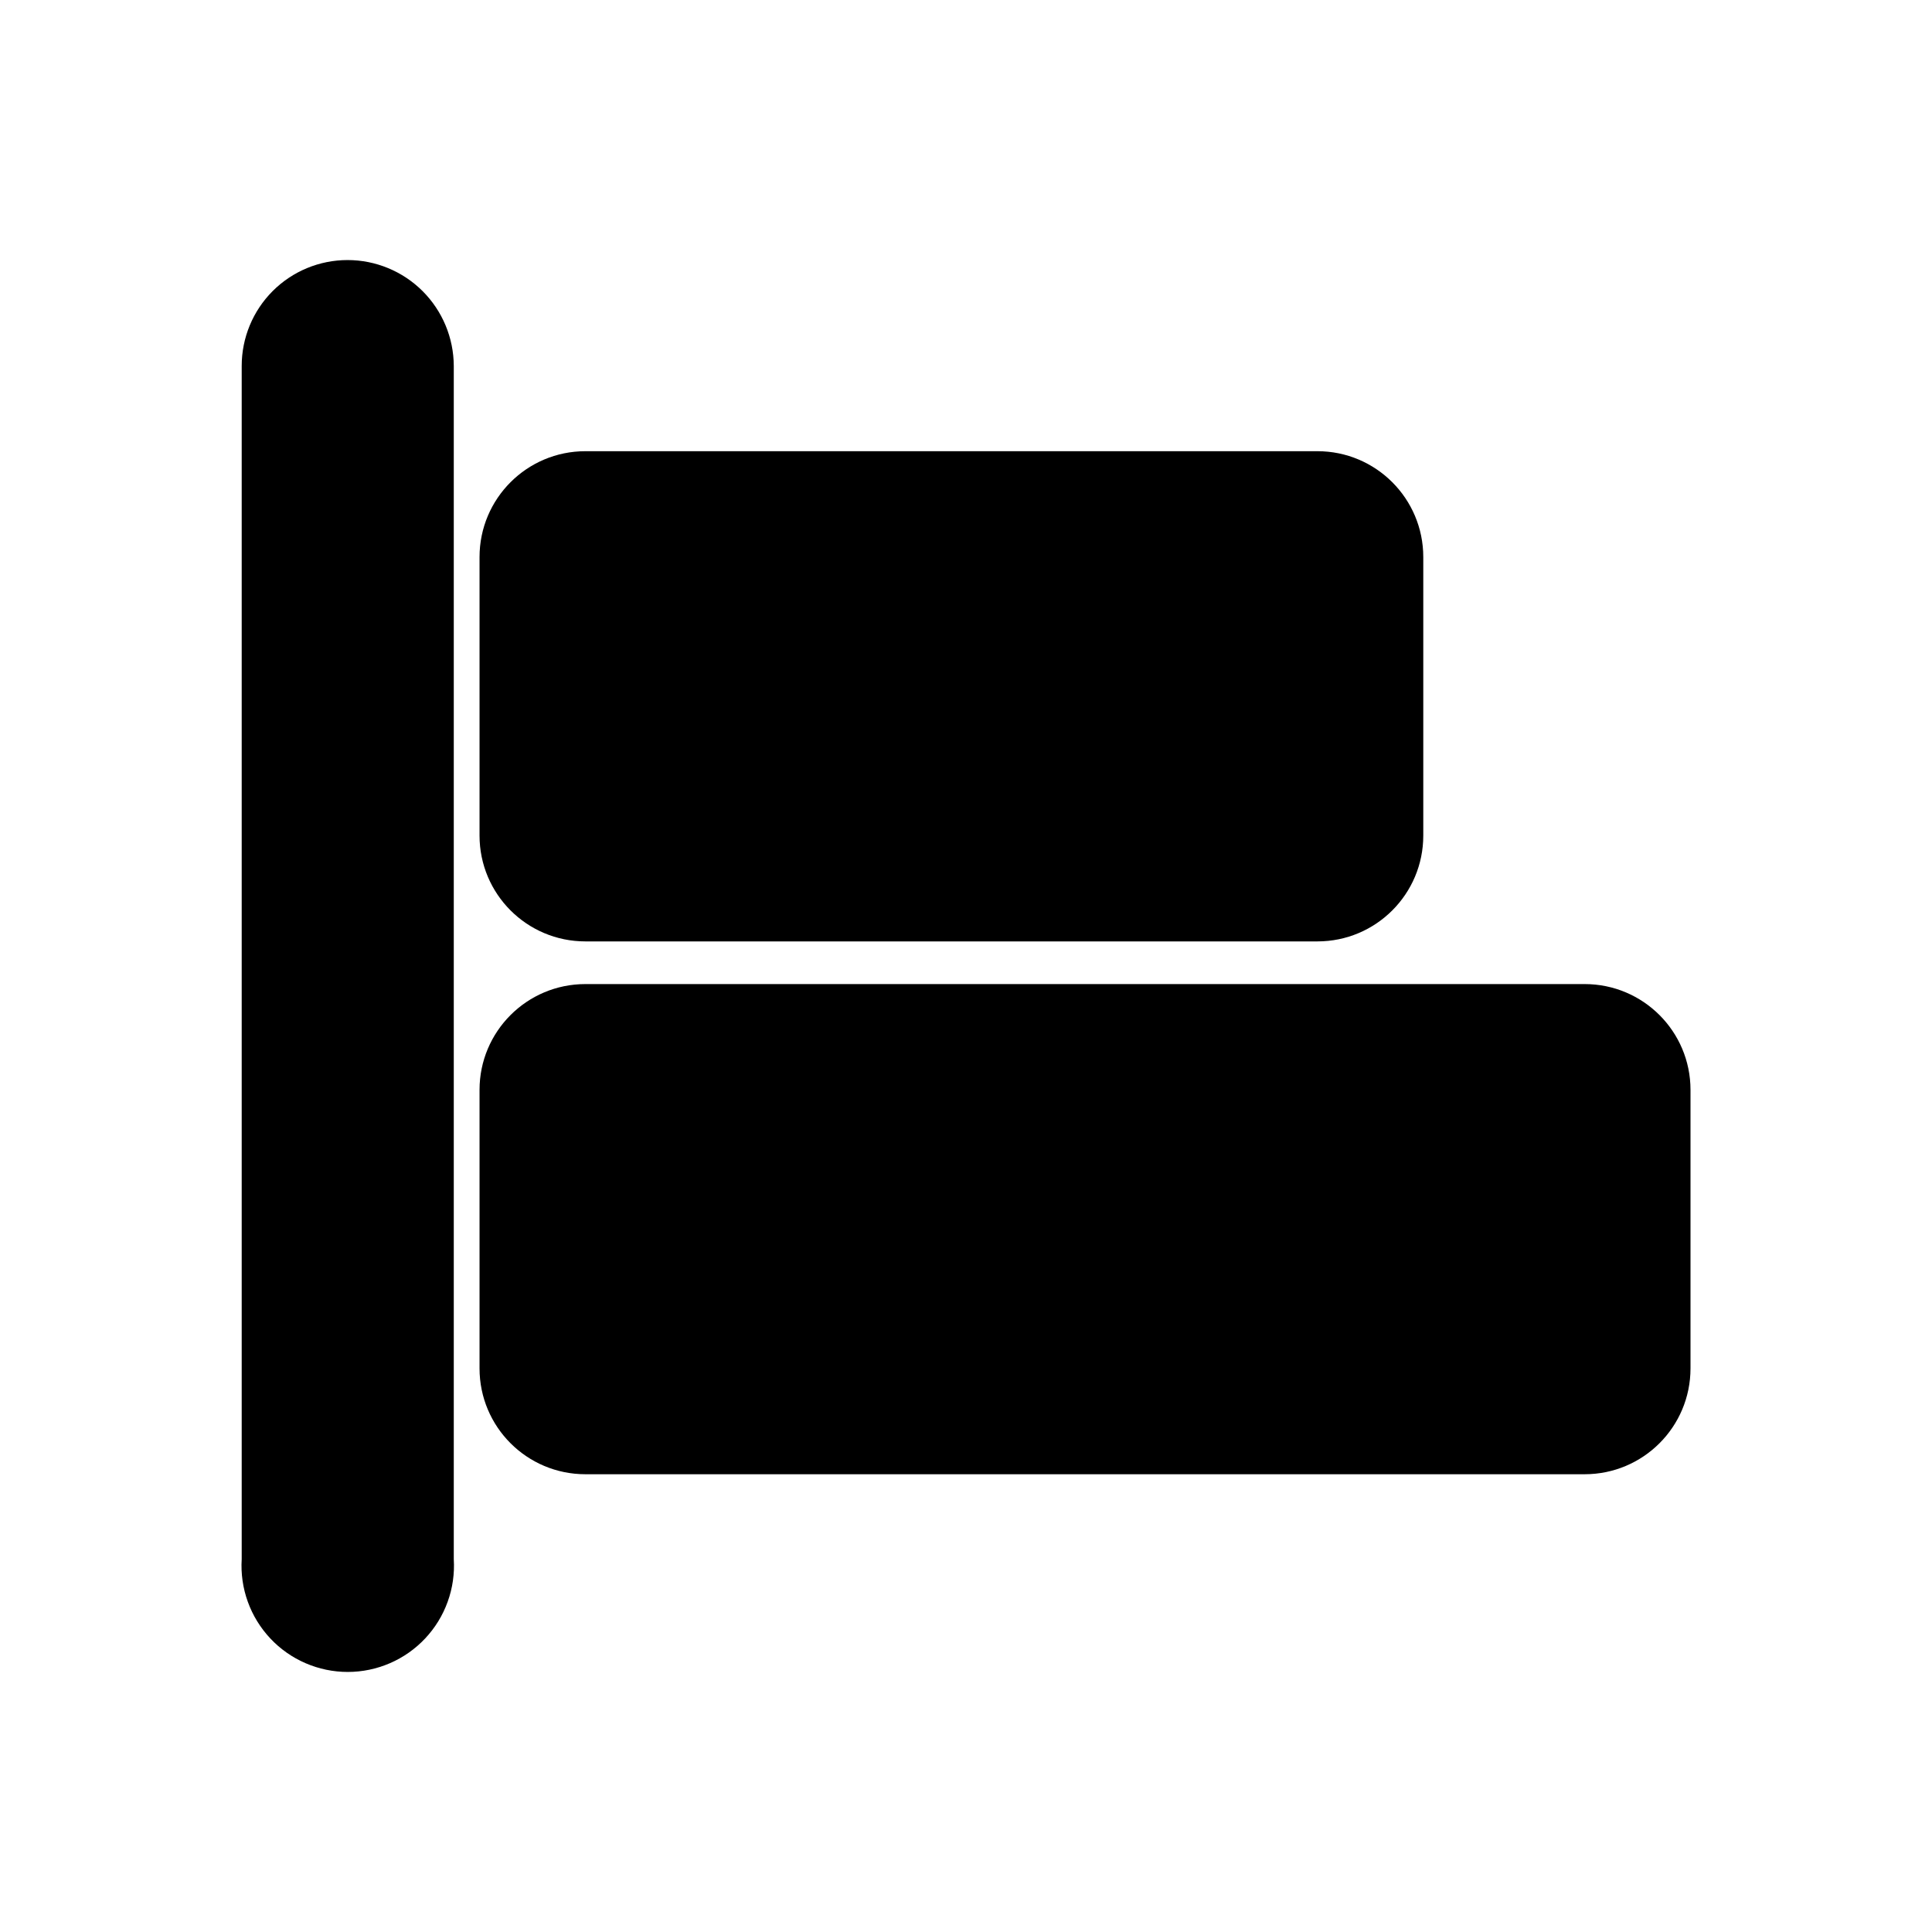
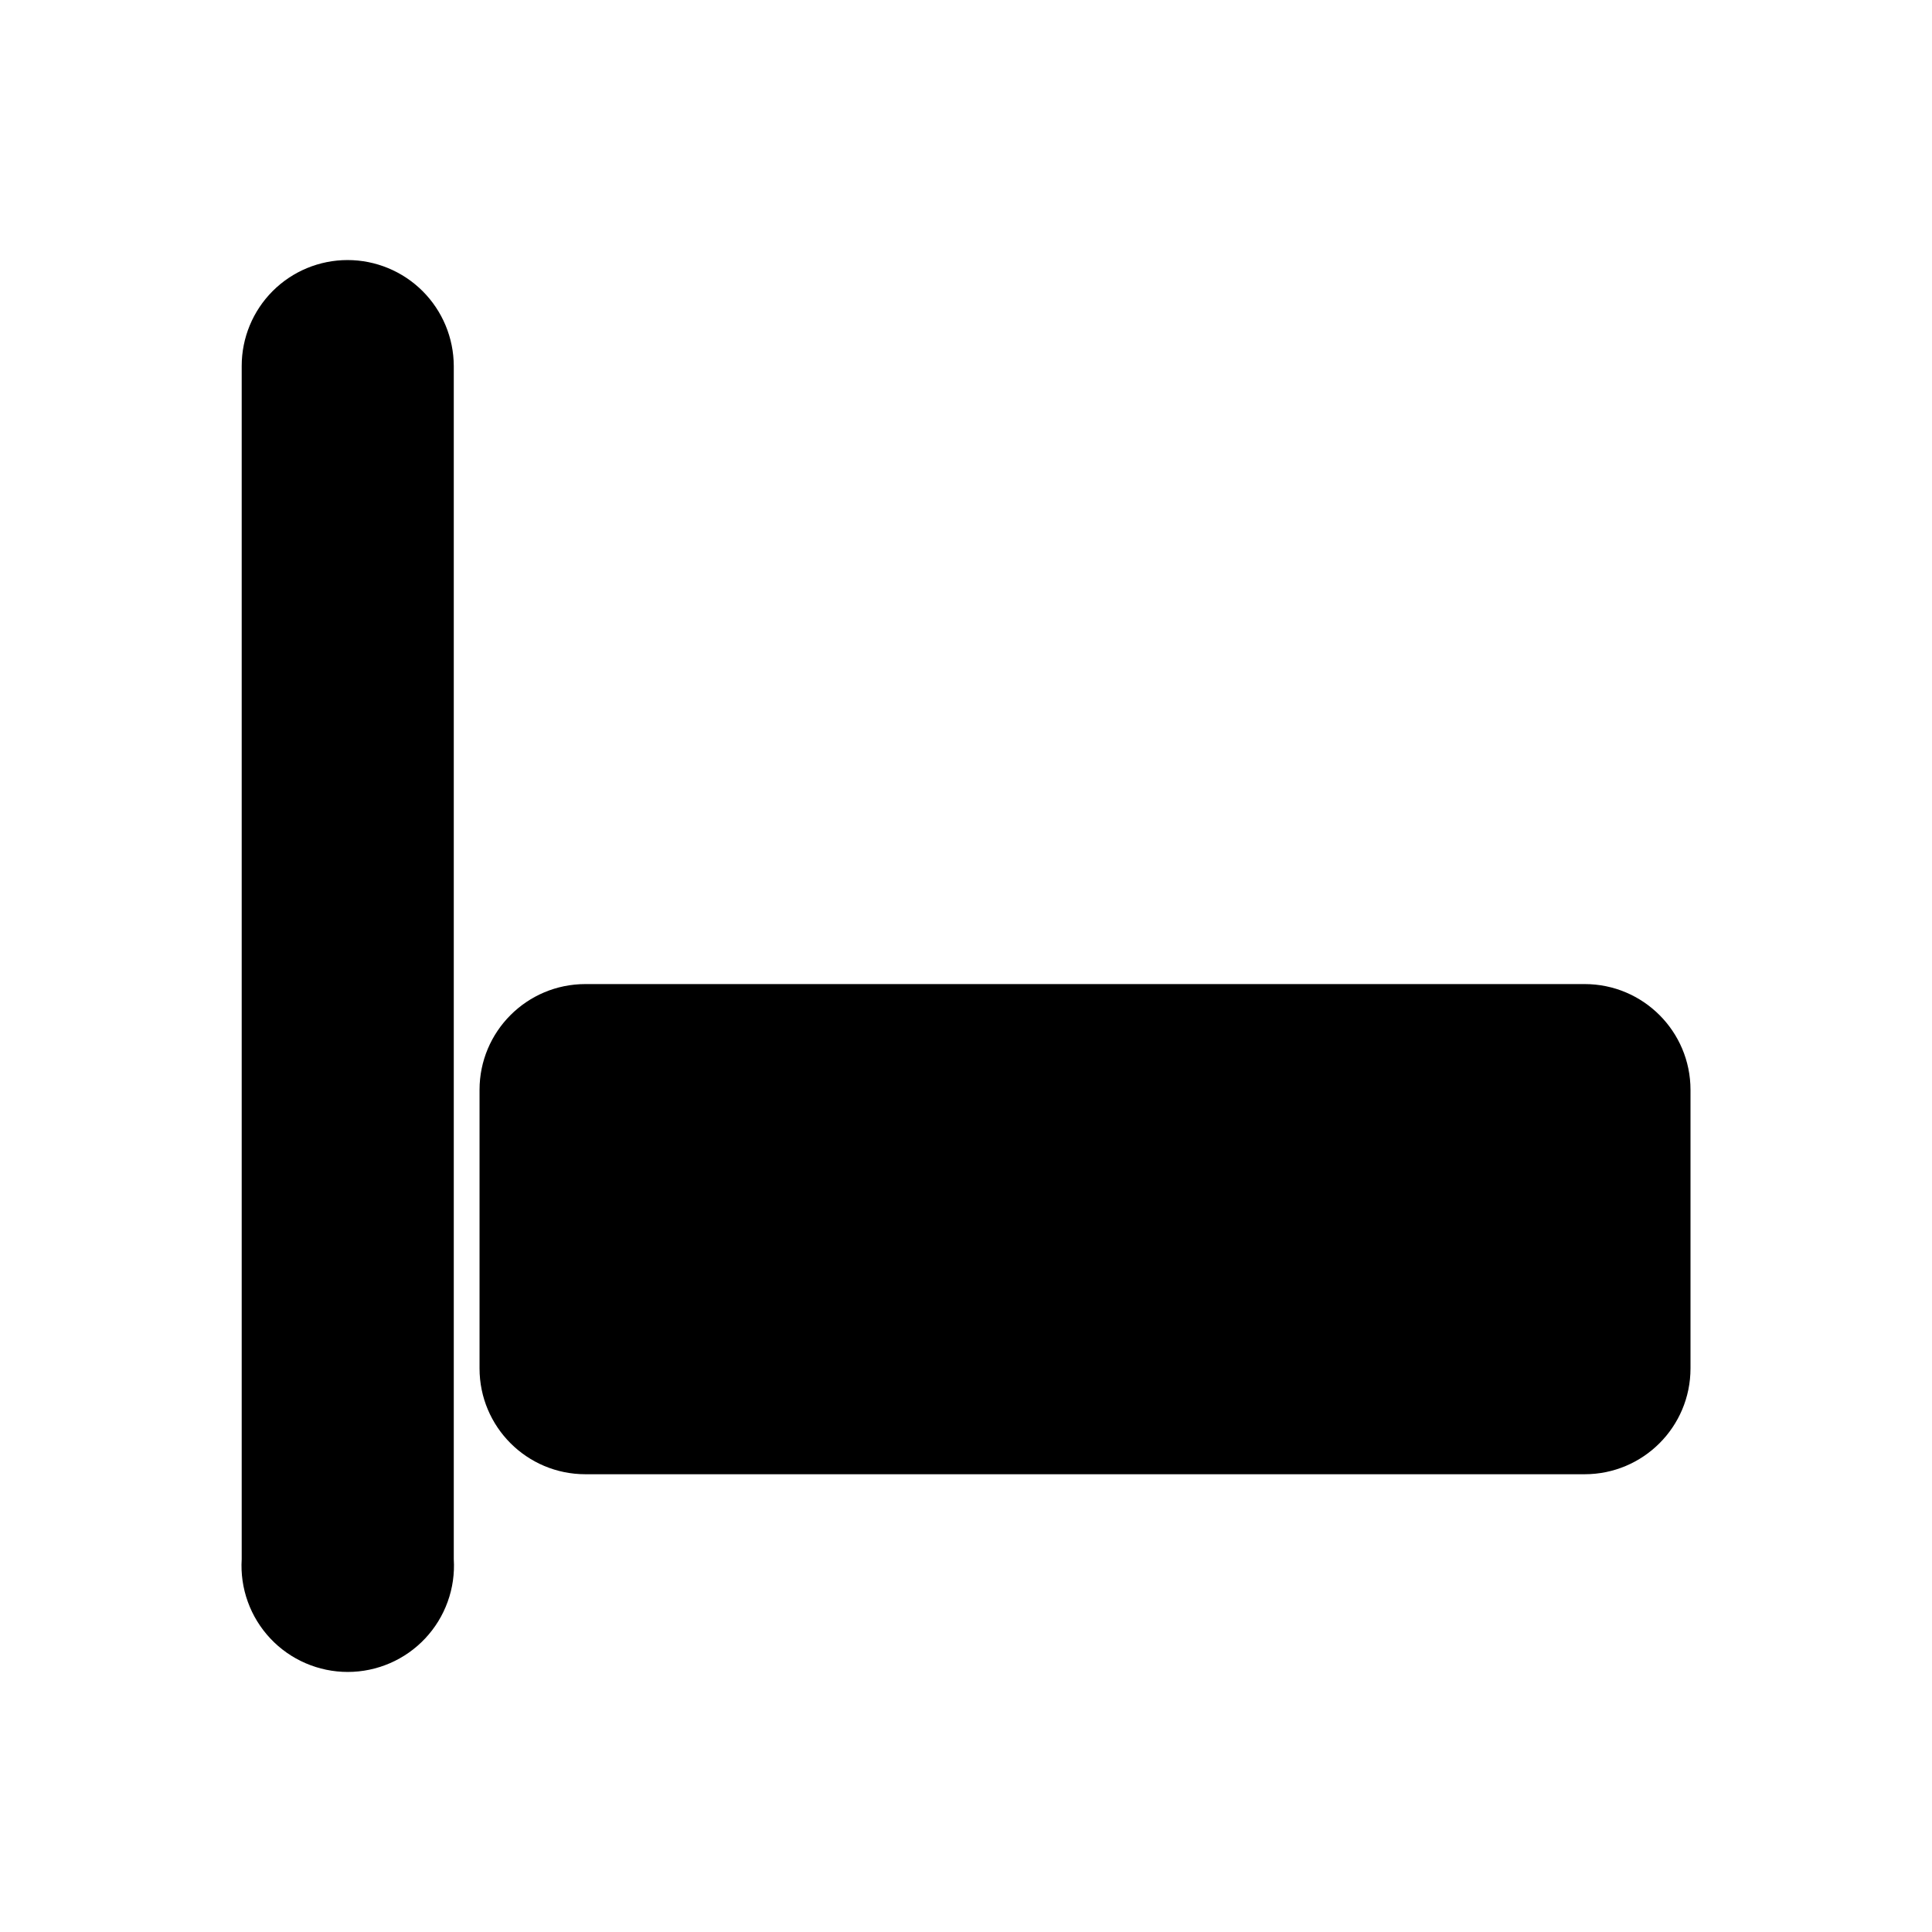
<svg xmlns="http://www.w3.org/2000/svg" width="48" height="48" viewBox="0 0 48 48" fill="none">
  <path d="M8.635 6.461C7.937 6.461 7.268 6.738 6.775 7.231C6.282 7.725 6.005 8.393 6.005 9.091V38.737C5.983 39.096 6.034 39.457 6.157 39.796C6.279 40.135 6.47 40.445 6.716 40.707C6.963 40.97 7.261 41.179 7.592 41.322C7.923 41.465 8.279 41.539 8.64 41.539C9 41.539 9.356 41.465 9.687 41.322C10.018 41.179 10.316 40.97 10.563 40.707C10.809 40.445 11 40.135 11.122 39.796C11.245 39.457 11.296 39.096 11.274 38.737V9.091C11.271 8.392 10.992 7.724 10.498 7.231C10.003 6.738 9.333 6.461 8.635 6.461Z" fill="black" />
  <path d="M39.37 24.449H14.544C13.091 24.449 11.914 25.626 11.914 27.078V33.997C11.914 35.45 13.091 36.627 14.544 36.627H39.37C40.823 36.627 42 35.45 42 33.997V27.078C42 25.626 40.823 24.449 39.37 24.449Z" fill="black" />
-   <path d="M32.731 11.21H14.544C13.091 11.21 11.914 12.388 11.914 13.84V20.759C11.914 22.212 13.091 23.389 14.544 23.389H32.731C34.184 23.389 35.361 22.212 35.361 20.759V13.84C35.361 12.388 34.184 11.21 32.731 11.21Z" fill="black" />
</svg>